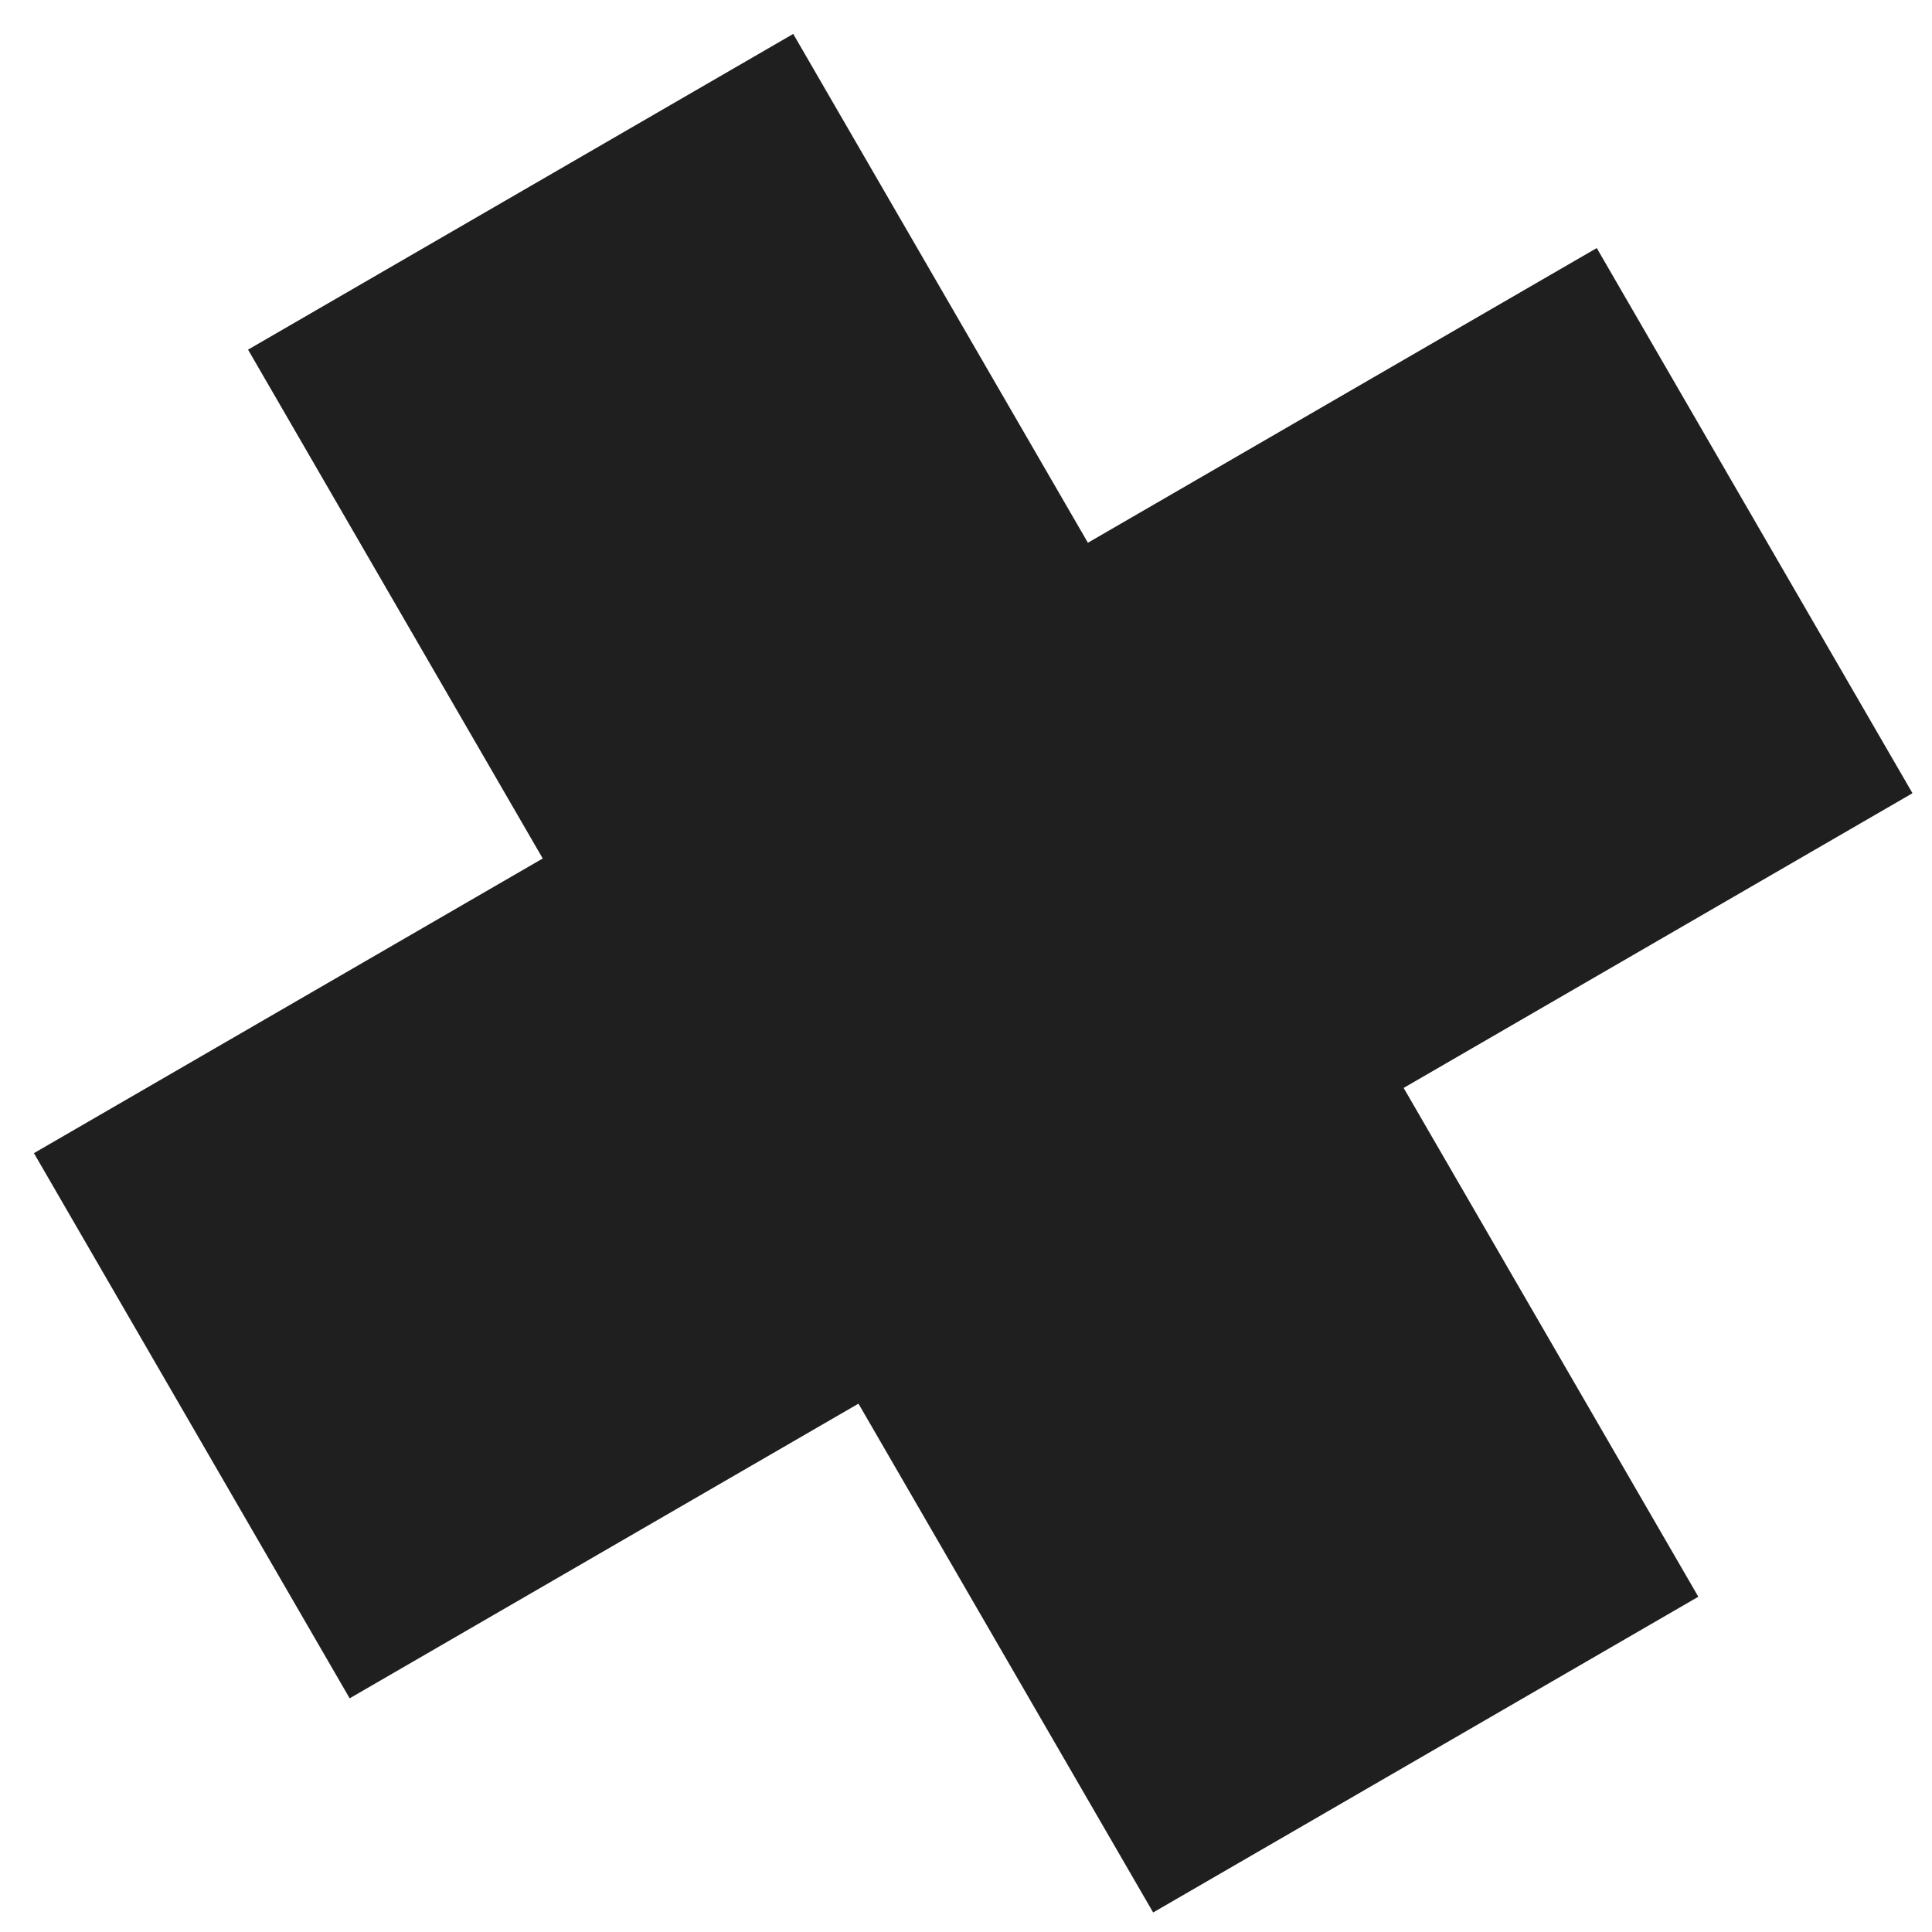
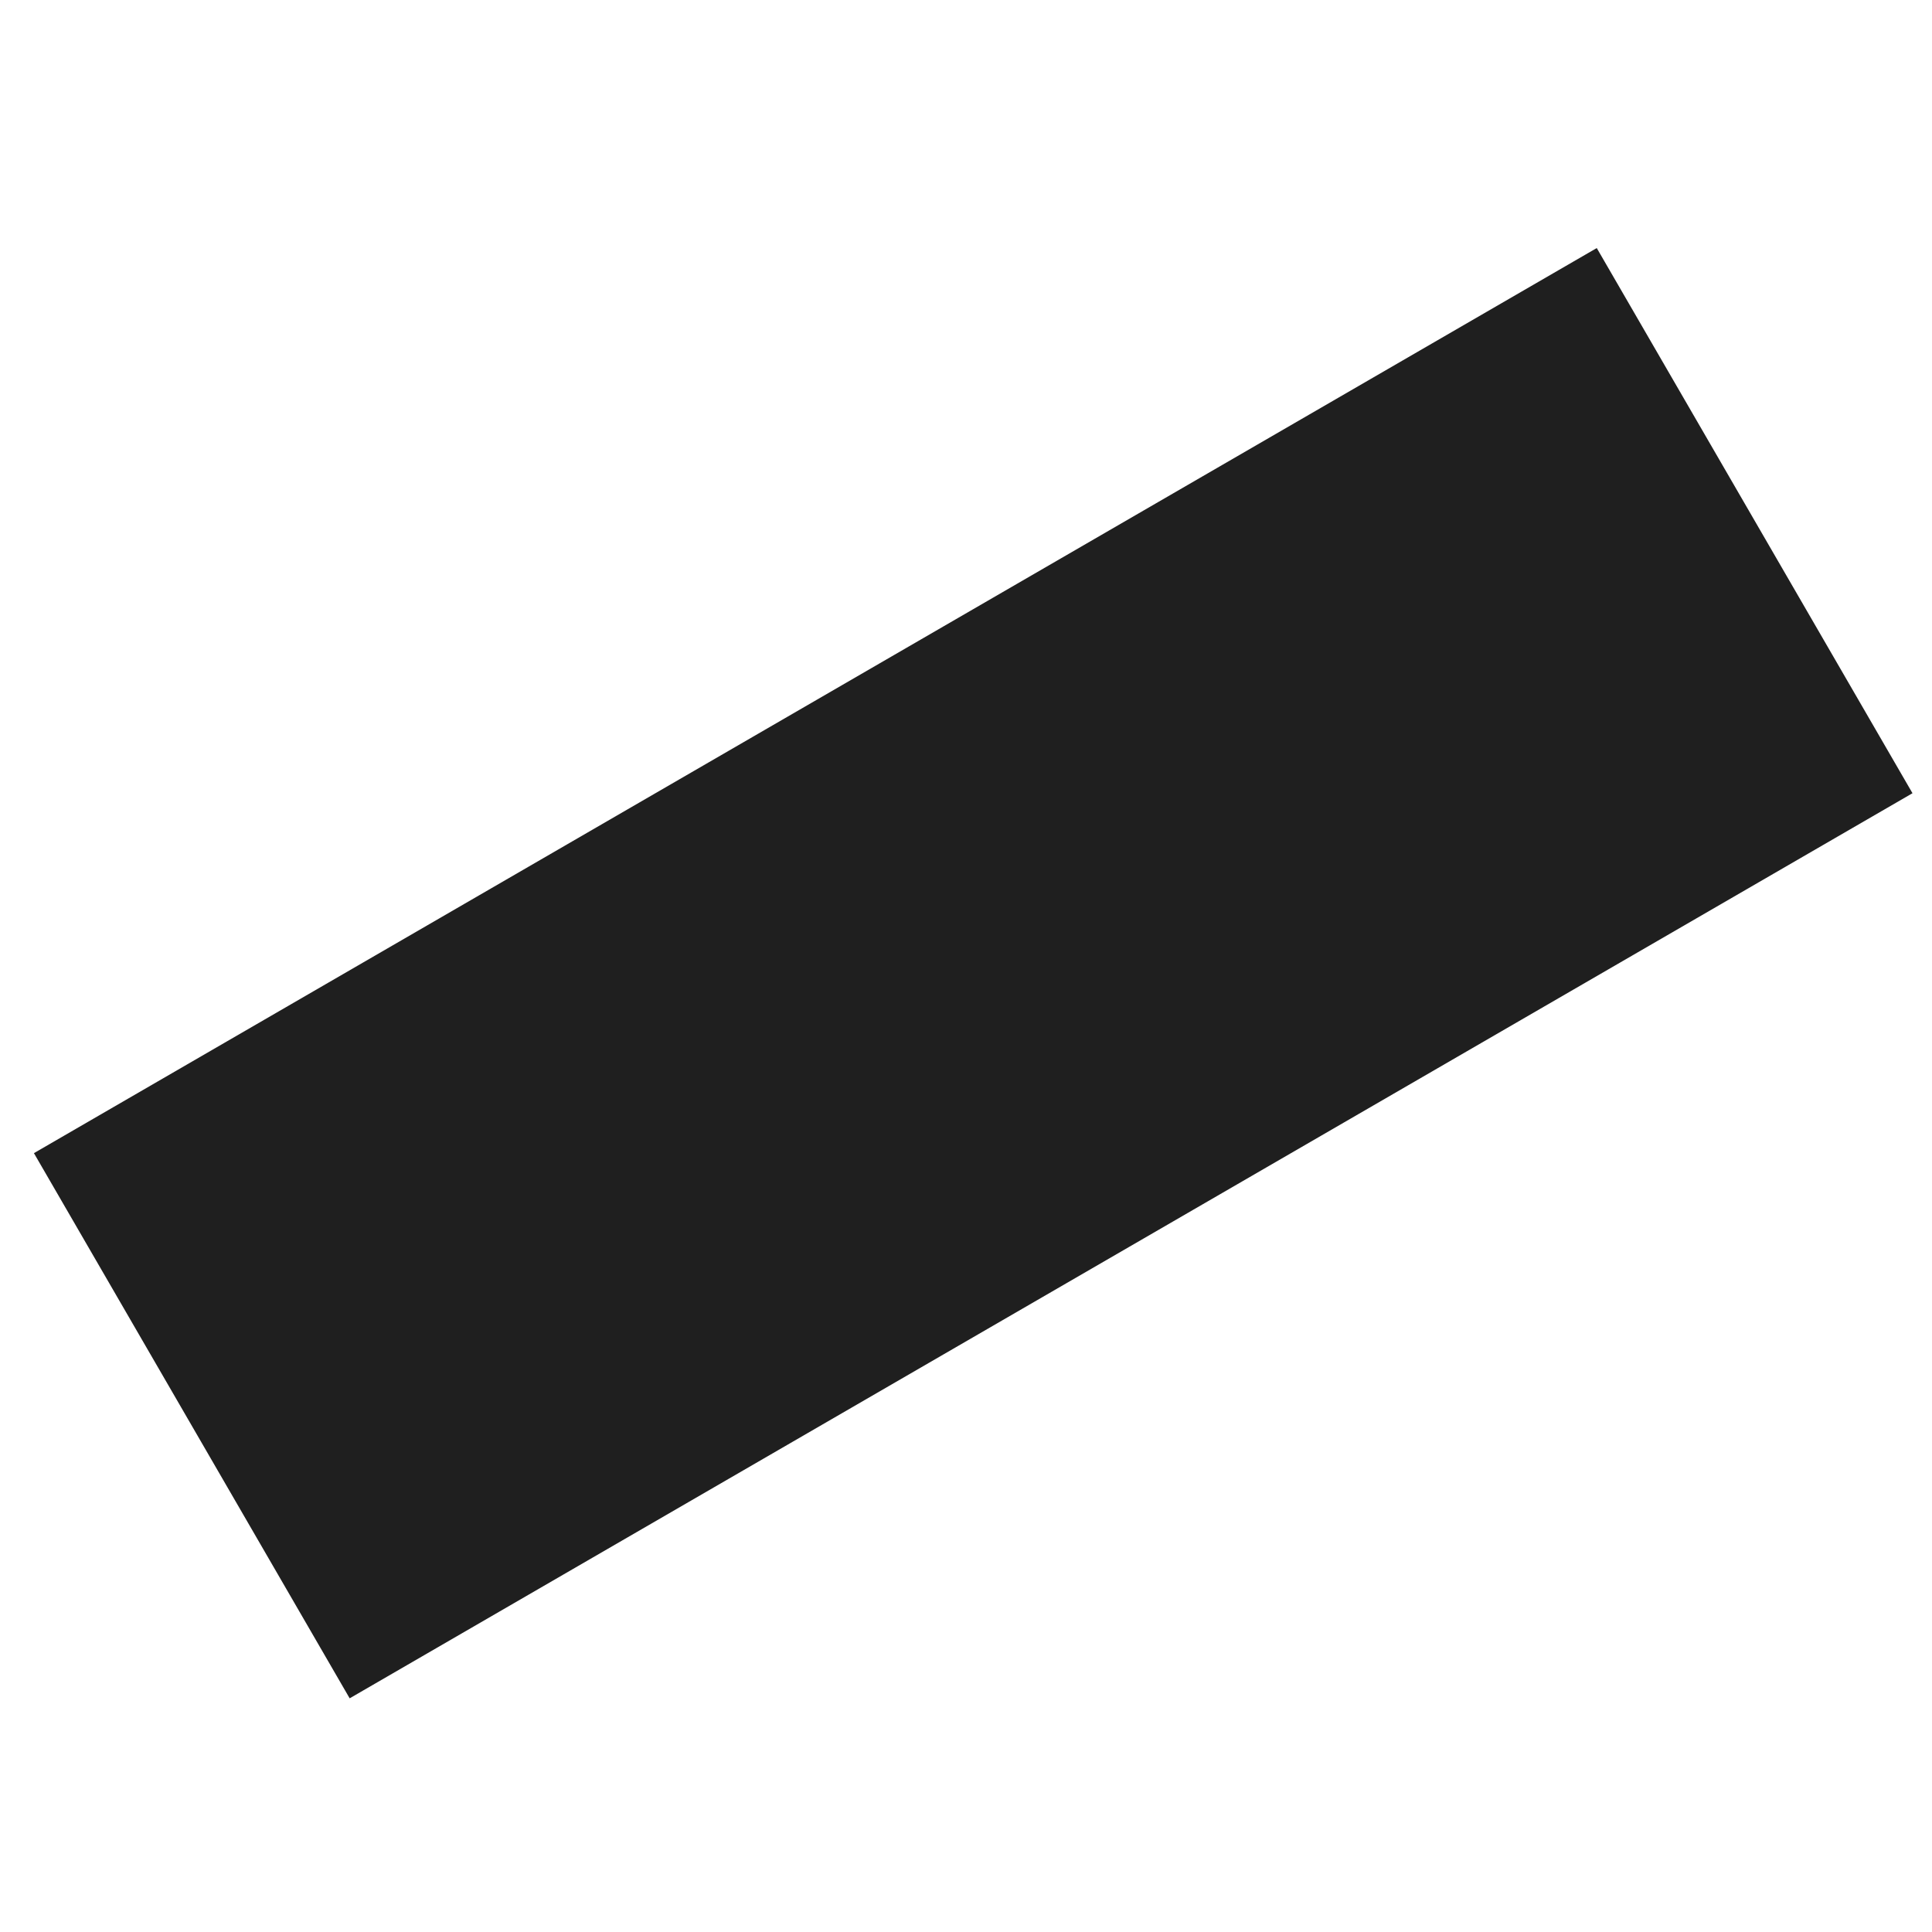
<svg xmlns="http://www.w3.org/2000/svg" width="46" height="46" viewBox="0 0 46 46" fill="none">
-   <rect x="5.906" y="8.325" width="15" height="43" transform="rotate(-30.077 5.906 8.325)" fill="#1F1F1F" />
  <rect x="38.018" y="5.906" width="15" height="43" transform="rotate(59.923 38.018 5.906)" fill="#1F1F1F" />
</svg>